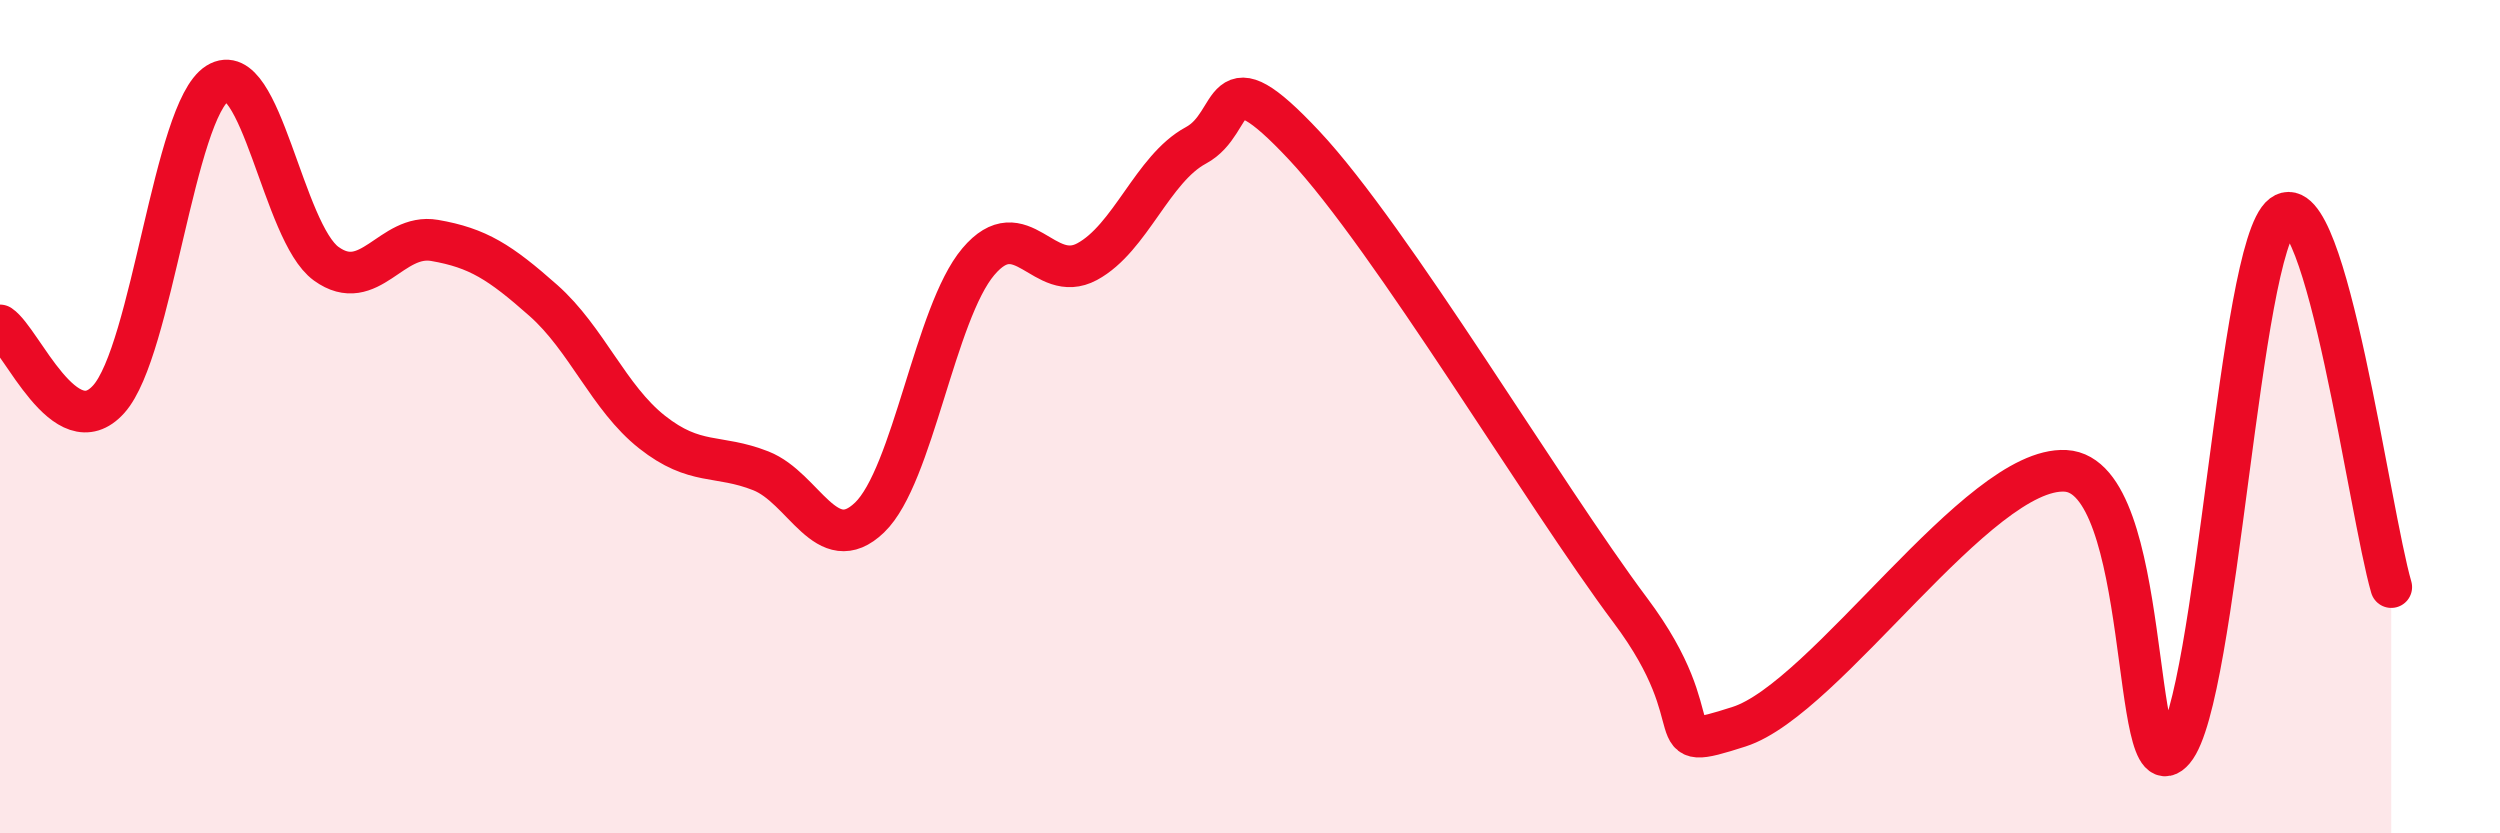
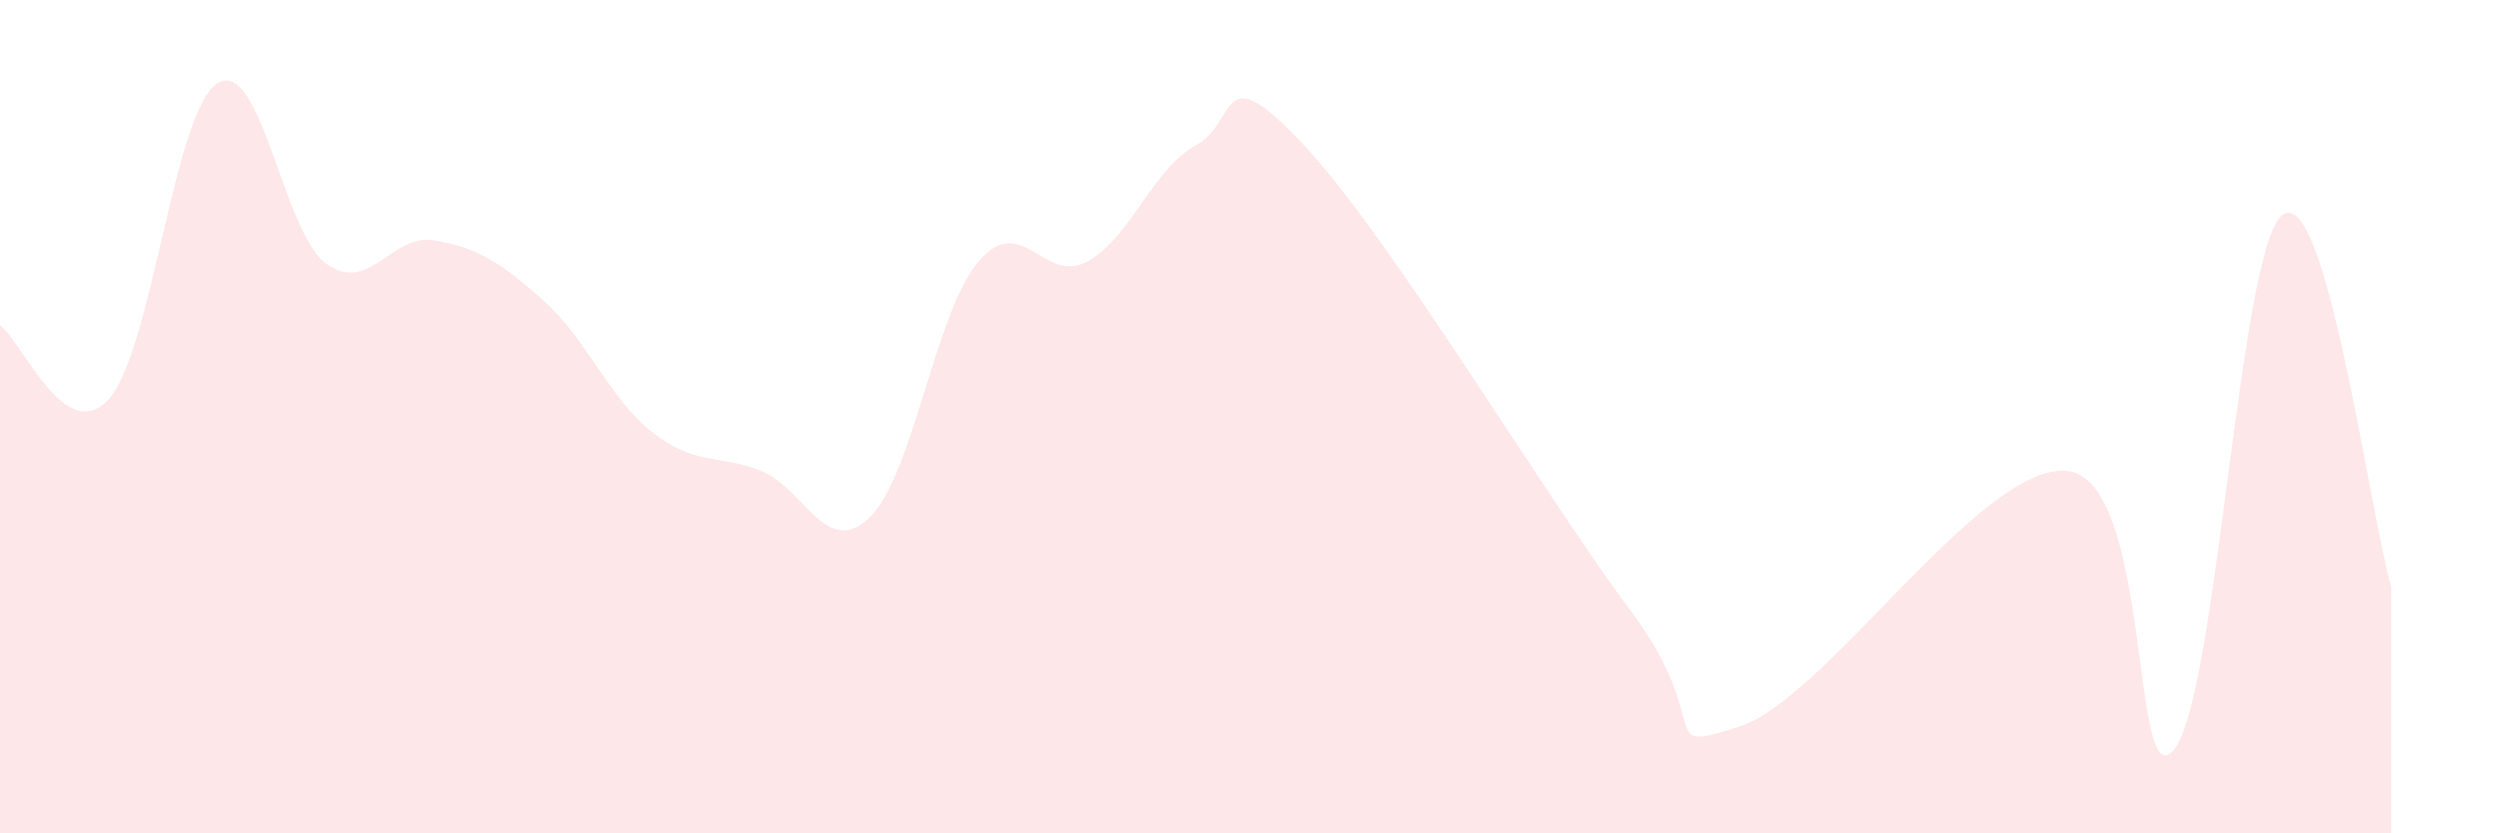
<svg xmlns="http://www.w3.org/2000/svg" width="60" height="20" viewBox="0 0 60 20">
  <path d="M 0,7.81 C 0.52,8.16 1.57,10.74 2.61,9.58 C 3.65,8.42 4.18,2.65 5.22,2 C 6.26,1.35 6.79,5.58 7.83,6.33 C 8.87,7.08 9.39,5.59 10.43,5.77 C 11.47,5.95 12,6.29 13.04,7.21 C 14.08,8.13 14.61,9.55 15.65,10.37 C 16.69,11.19 17.22,10.89 18.26,11.3 C 19.3,11.71 19.83,13.42 20.87,12.42 C 21.91,11.42 22.44,7.51 23.48,6.28 C 24.52,5.05 25.05,6.84 26.09,6.28 C 27.13,5.72 27.66,4.05 28.7,3.49 C 29.74,2.93 29.21,1.26 31.3,3.49 C 33.39,5.72 37.04,11.86 39.13,14.65 C 41.22,17.44 39.65,18.11 41.74,17.44 C 43.83,16.77 47.48,11.19 49.57,11.3 C 51.66,11.41 51.13,19.23 52.17,18 C 53.21,16.77 53.74,5.94 54.78,5.16 C 55.82,4.38 56.87,12.3 57.39,14.09L57.39 20L0 20Z" fill="#EB0A25" opacity="0.1" stroke-linecap="round" stroke-linejoin="round" />
-   <path d="M 0,7.81 C 0.52,8.16 1.57,10.74 2.61,9.58 C 3.65,8.42 4.18,2.65 5.22,2 C 6.26,1.35 6.79,5.58 7.83,6.33 C 8.87,7.08 9.39,5.59 10.43,5.77 C 11.47,5.95 12,6.29 13.04,7.21 C 14.08,8.13 14.61,9.55 15.65,10.37 C 16.69,11.19 17.22,10.89 18.26,11.3 C 19.3,11.71 19.83,13.42 20.87,12.42 C 21.91,11.42 22.44,7.51 23.48,6.28 C 24.52,5.05 25.05,6.84 26.09,6.28 C 27.13,5.72 27.66,4.05 28.7,3.49 C 29.74,2.93 29.21,1.26 31.3,3.49 C 33.39,5.72 37.04,11.86 39.13,14.65 C 41.22,17.44 39.65,18.11 41.74,17.44 C 43.83,16.77 47.48,11.19 49.57,11.3 C 51.66,11.41 51.13,19.23 52.17,18 C 53.21,16.77 53.74,5.94 54.78,5.16 C 55.82,4.38 56.87,12.3 57.39,14.09" stroke="#EB0A25" stroke-width="1" fill="none" stroke-linecap="round" stroke-linejoin="round" />
</svg>